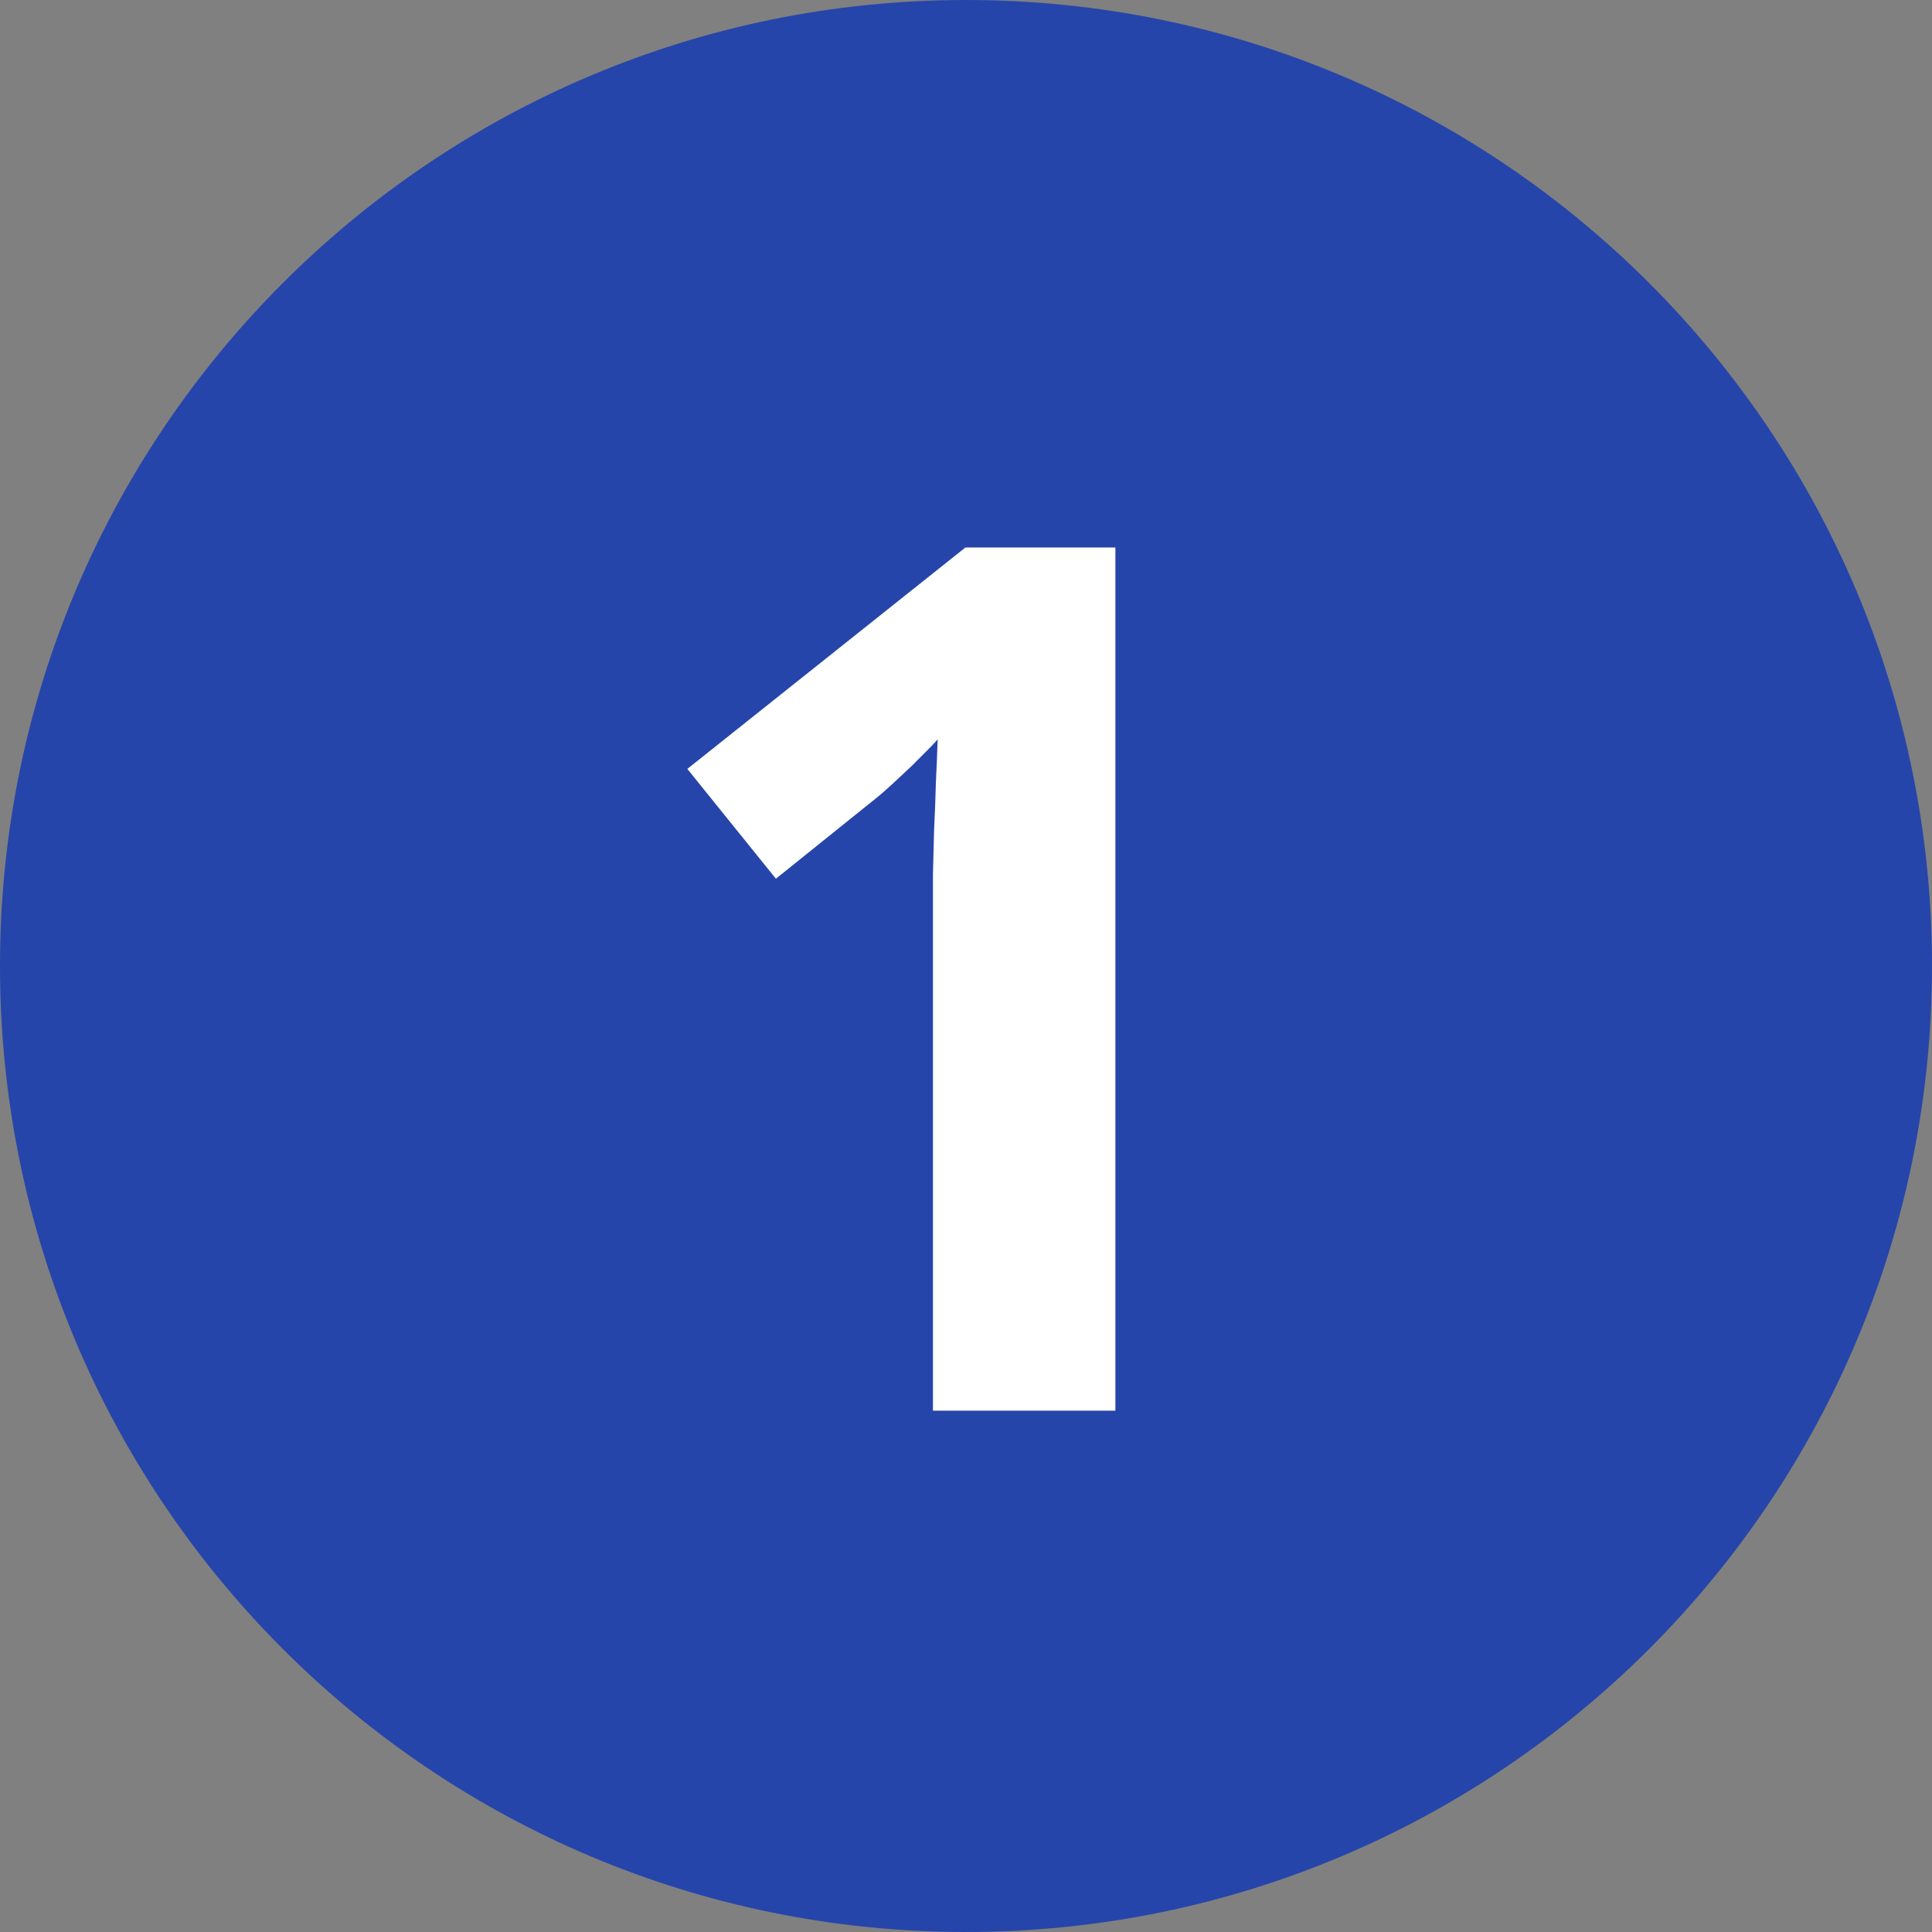
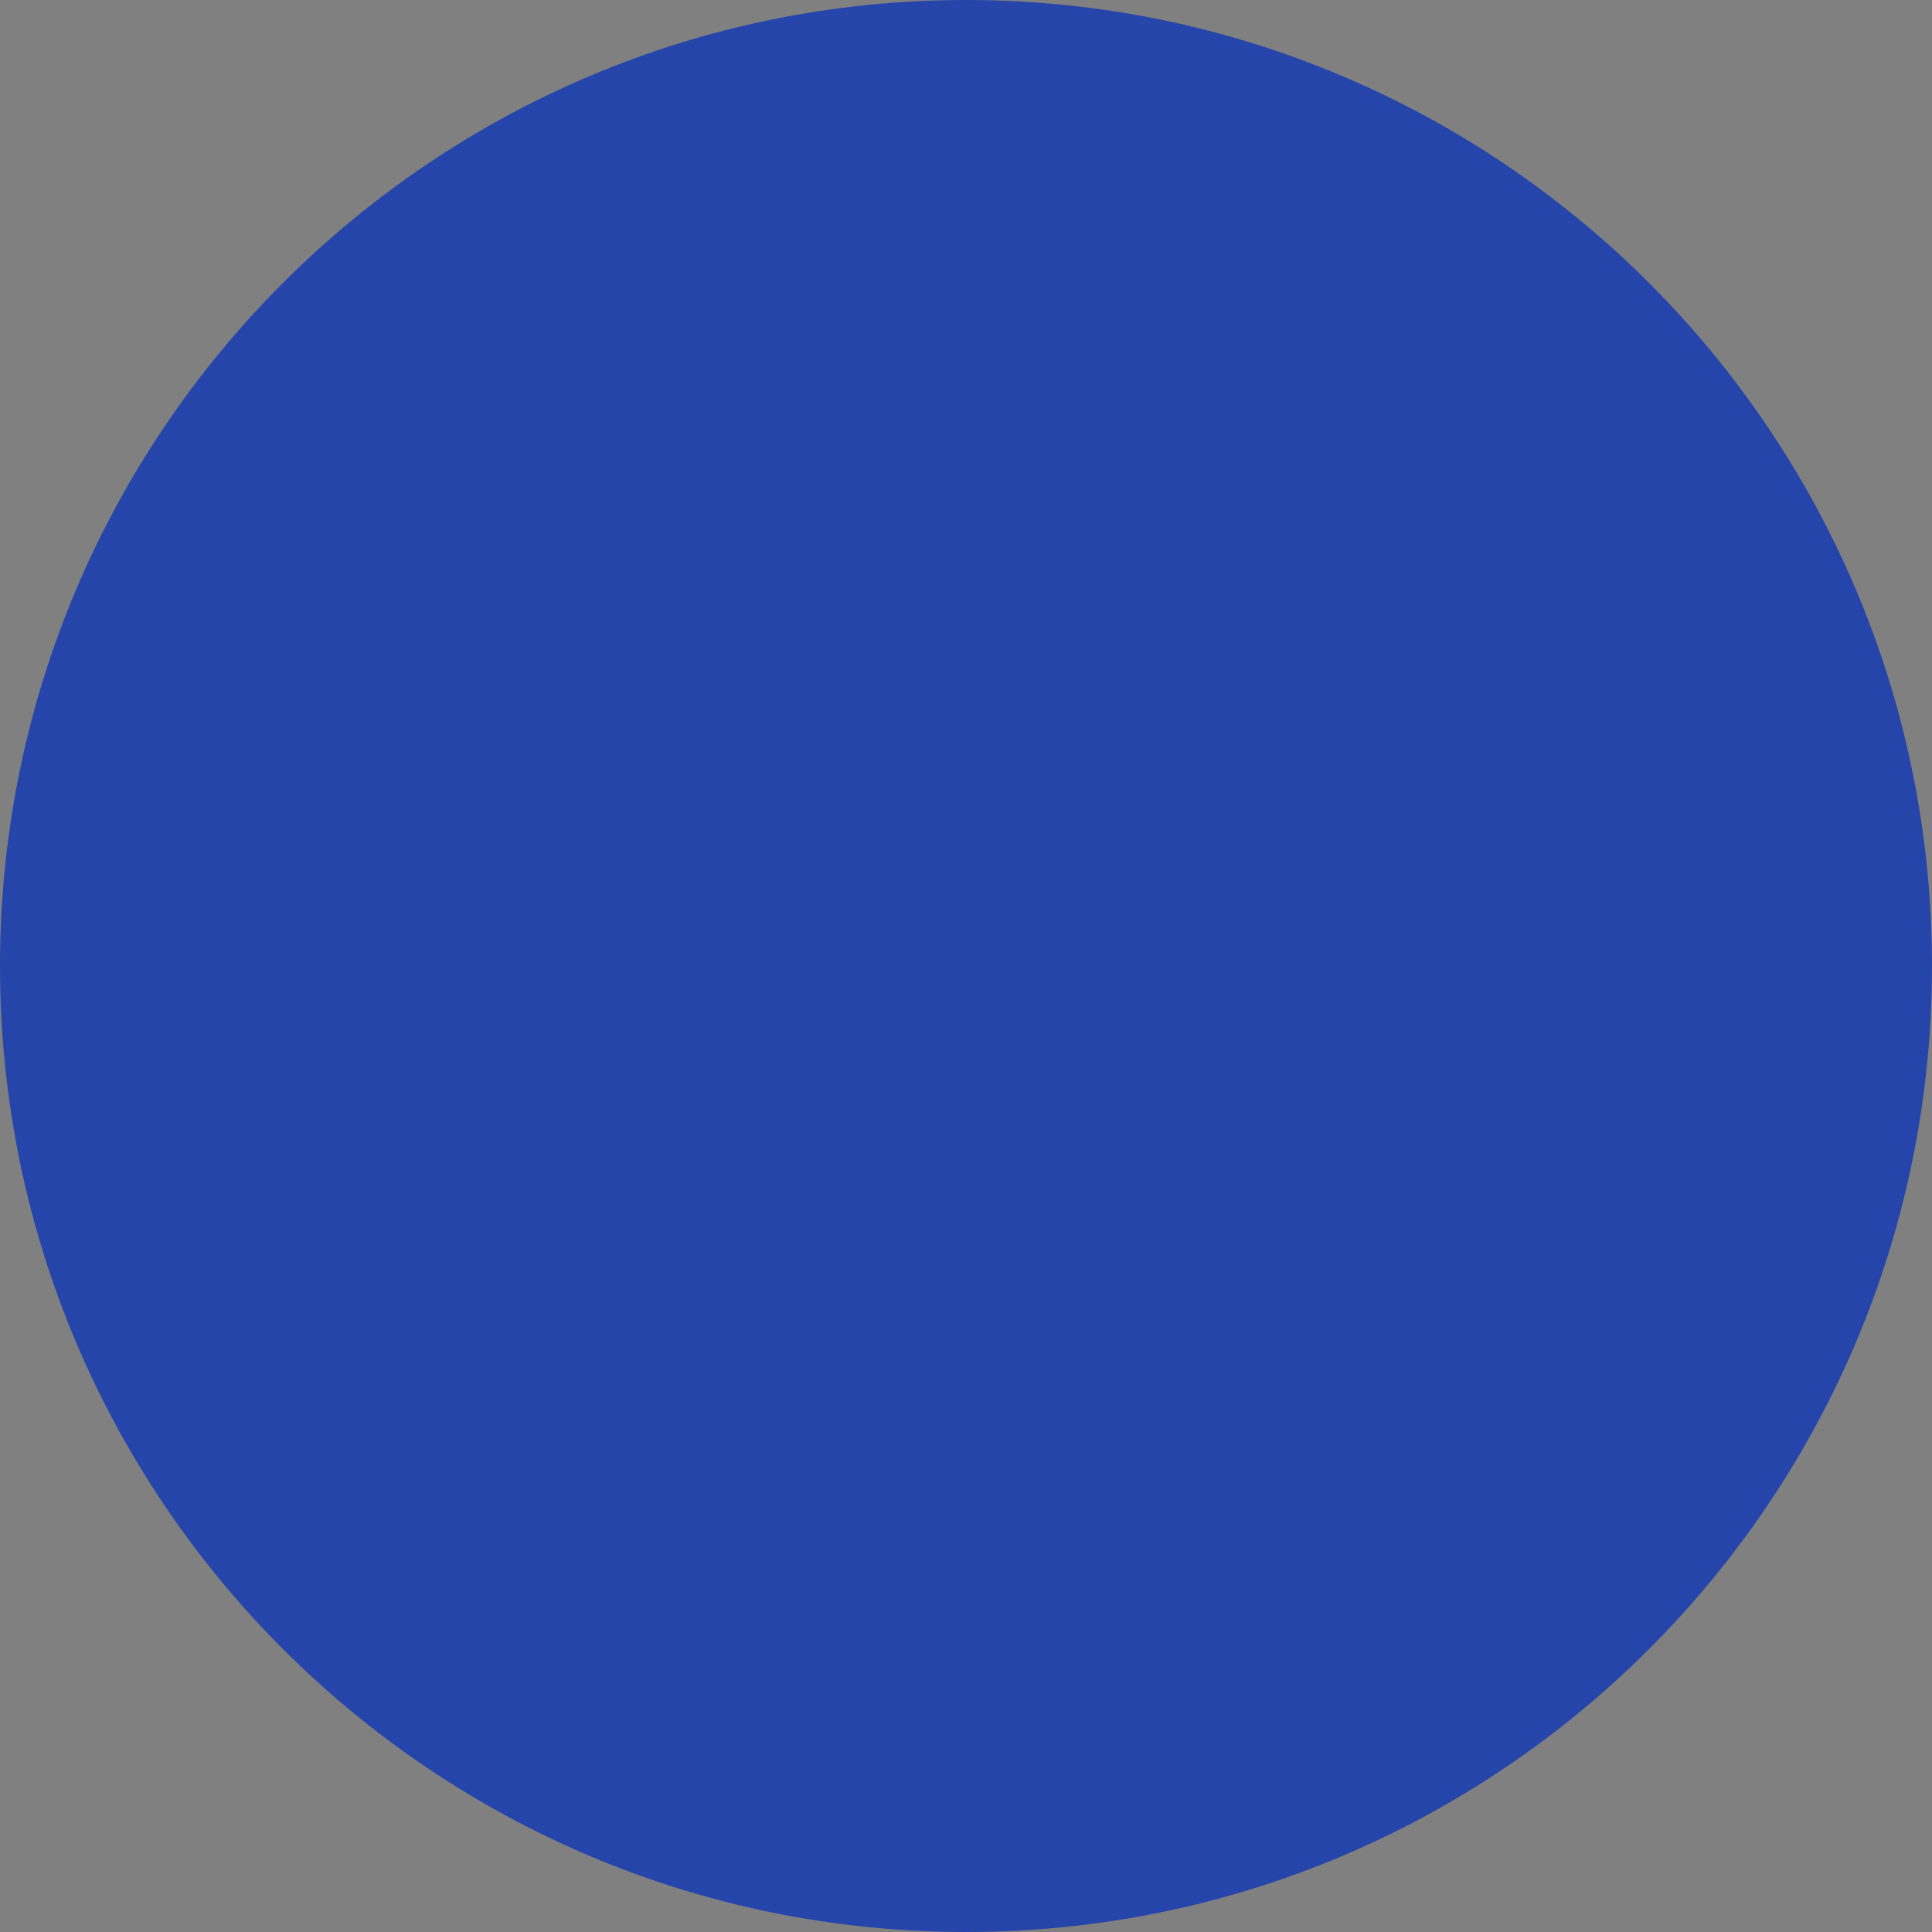
<svg xmlns="http://www.w3.org/2000/svg" width="63" height="63" viewBox="0 0 63 63" fill="none">
  <rect x="0" y="0" width="63" height="63" fill="#808080" stroke="none" />
  <path d="M63 31.5C63 48.897 48.897 63 31.5 63C14.103 63 0 48.897 0 31.5C0 14.103 14.103 0 31.5 0C48.897 0 63 14.103 63 31.5Z" fill="#2645AA" />
-   <path d="M36.371 46H30.422V29.713C30.422 29.379 30.422 28.981 30.422 28.519C30.435 28.044 30.447 27.556 30.46 27.056C30.486 26.542 30.505 26.029 30.518 25.516C30.544 25.002 30.563 24.534 30.576 24.11C30.512 24.187 30.402 24.303 30.248 24.457C30.095 24.611 29.921 24.784 29.729 24.977C29.536 25.156 29.337 25.342 29.132 25.535C28.927 25.727 28.728 25.901 28.535 26.055L25.301 28.654L22.413 25.073L31.481 17.853H36.371V46Z" fill="white" />
</svg>